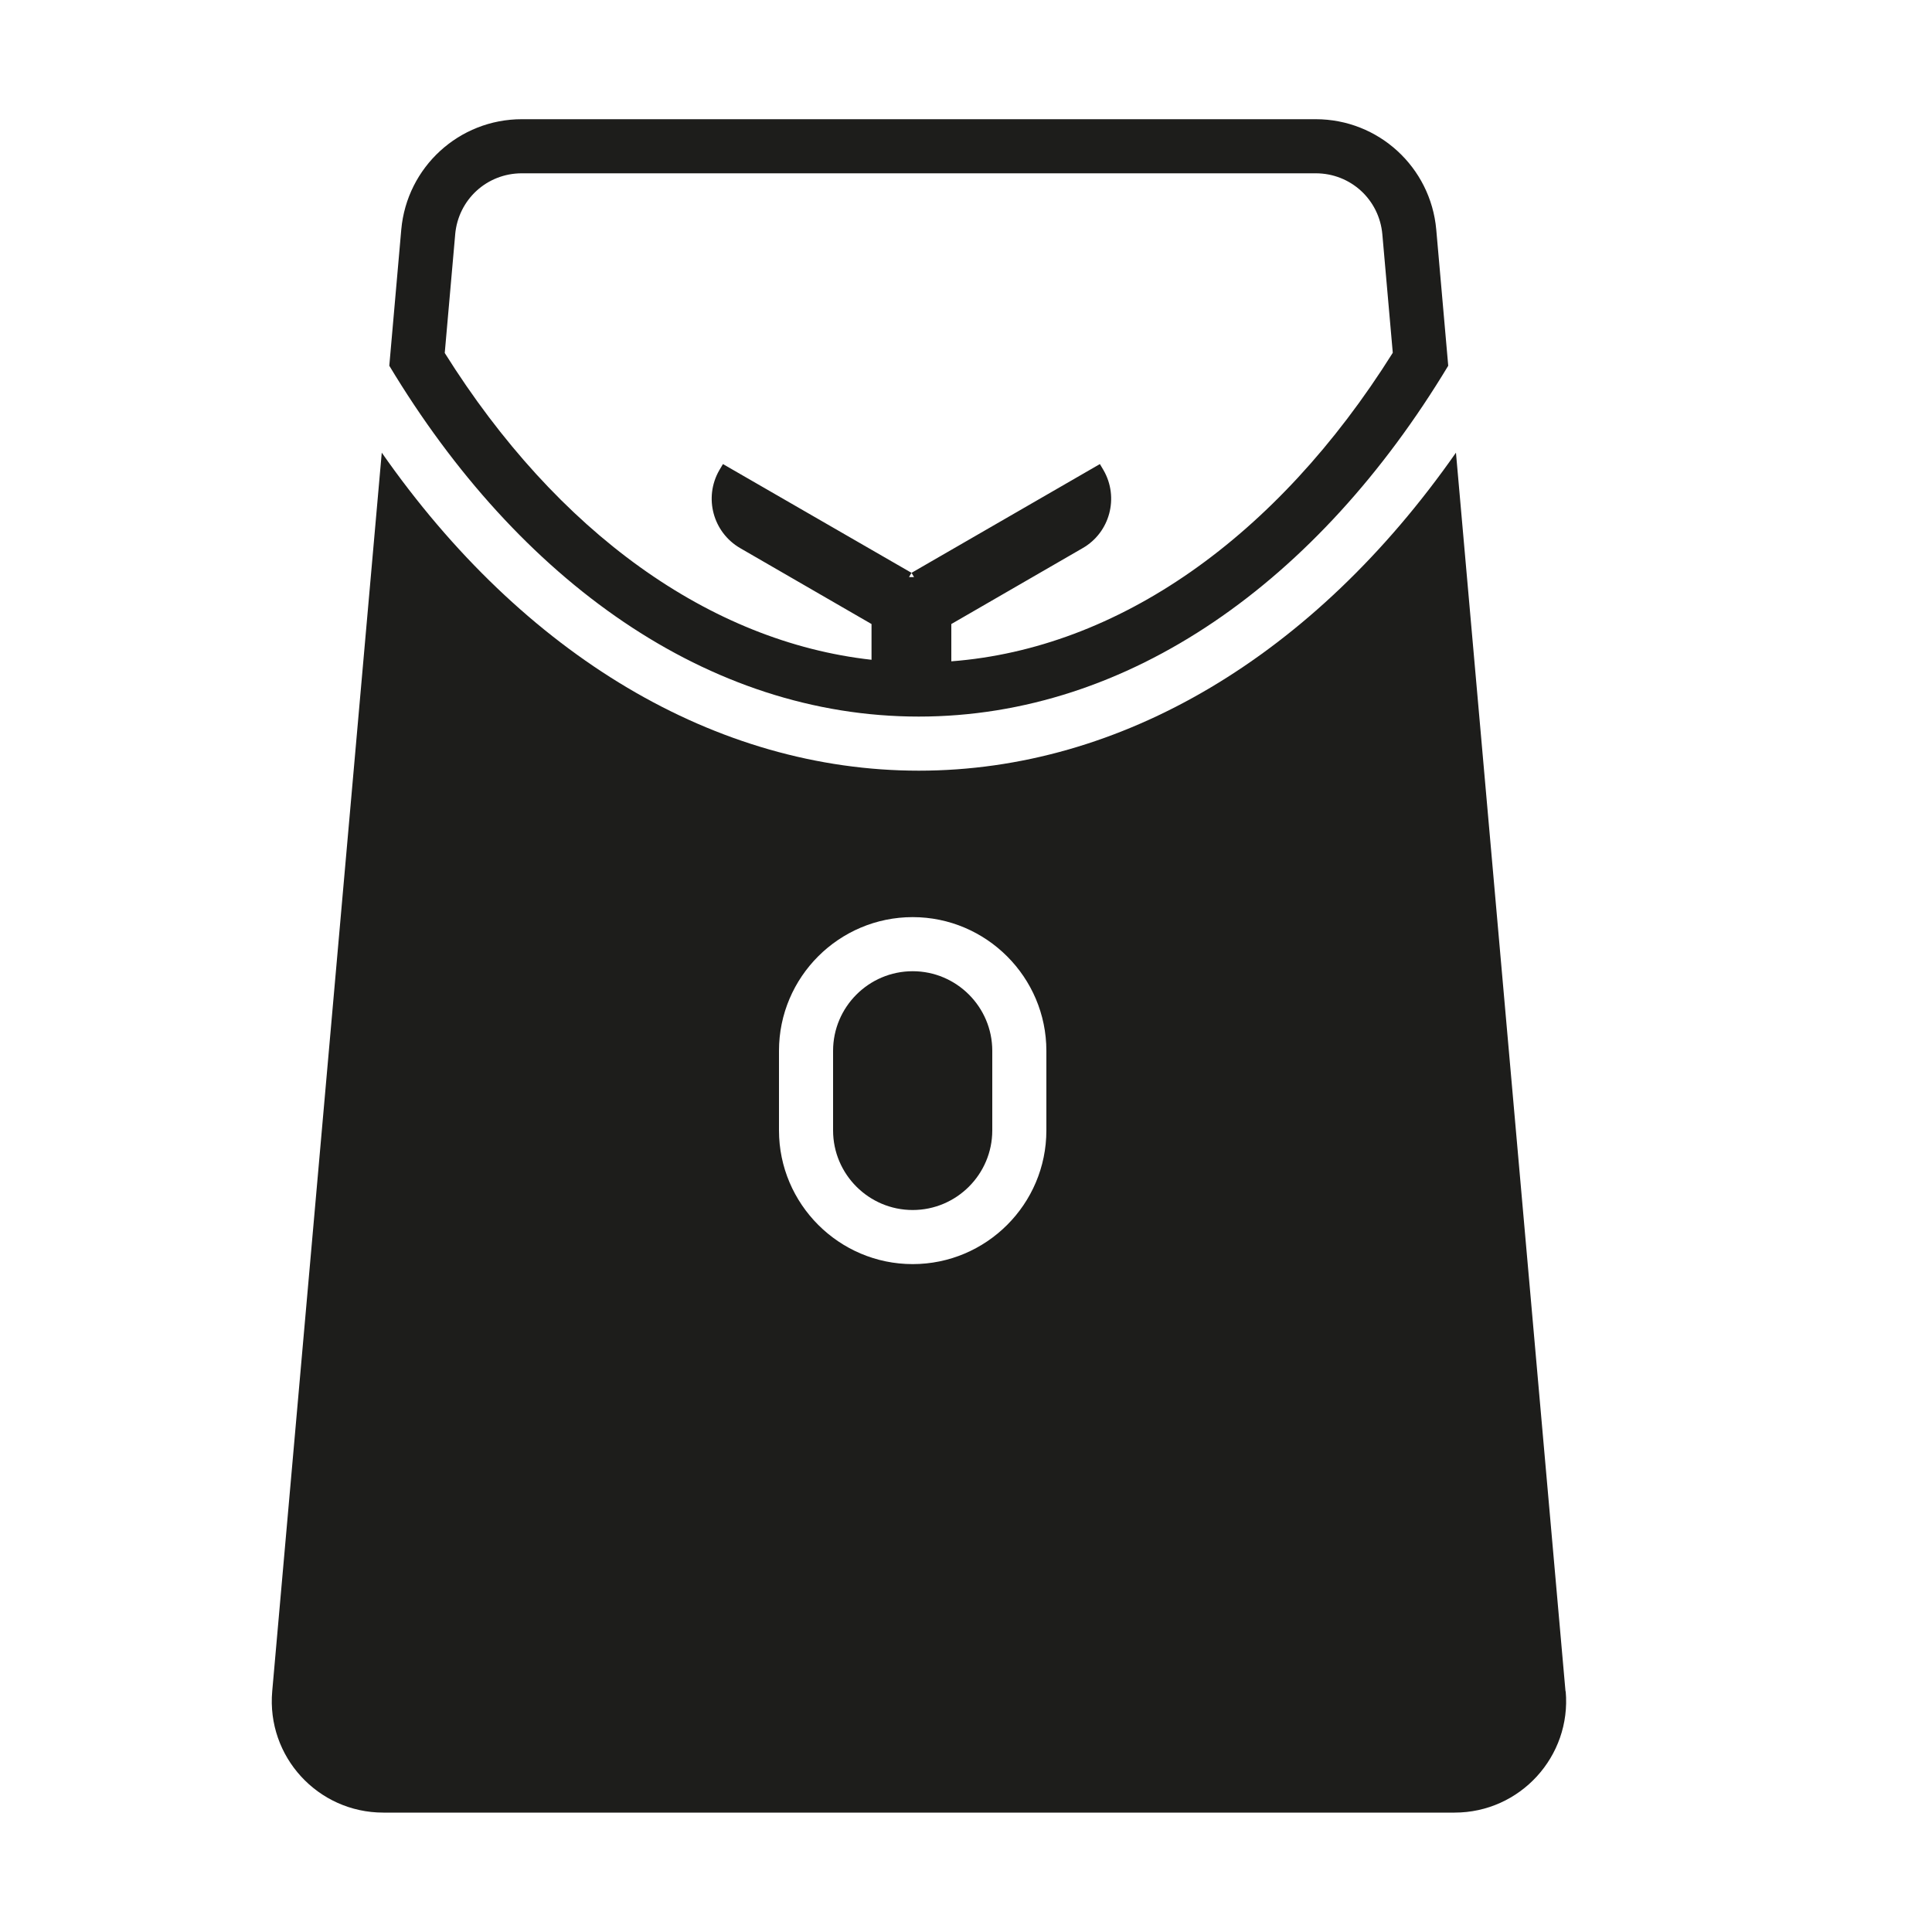
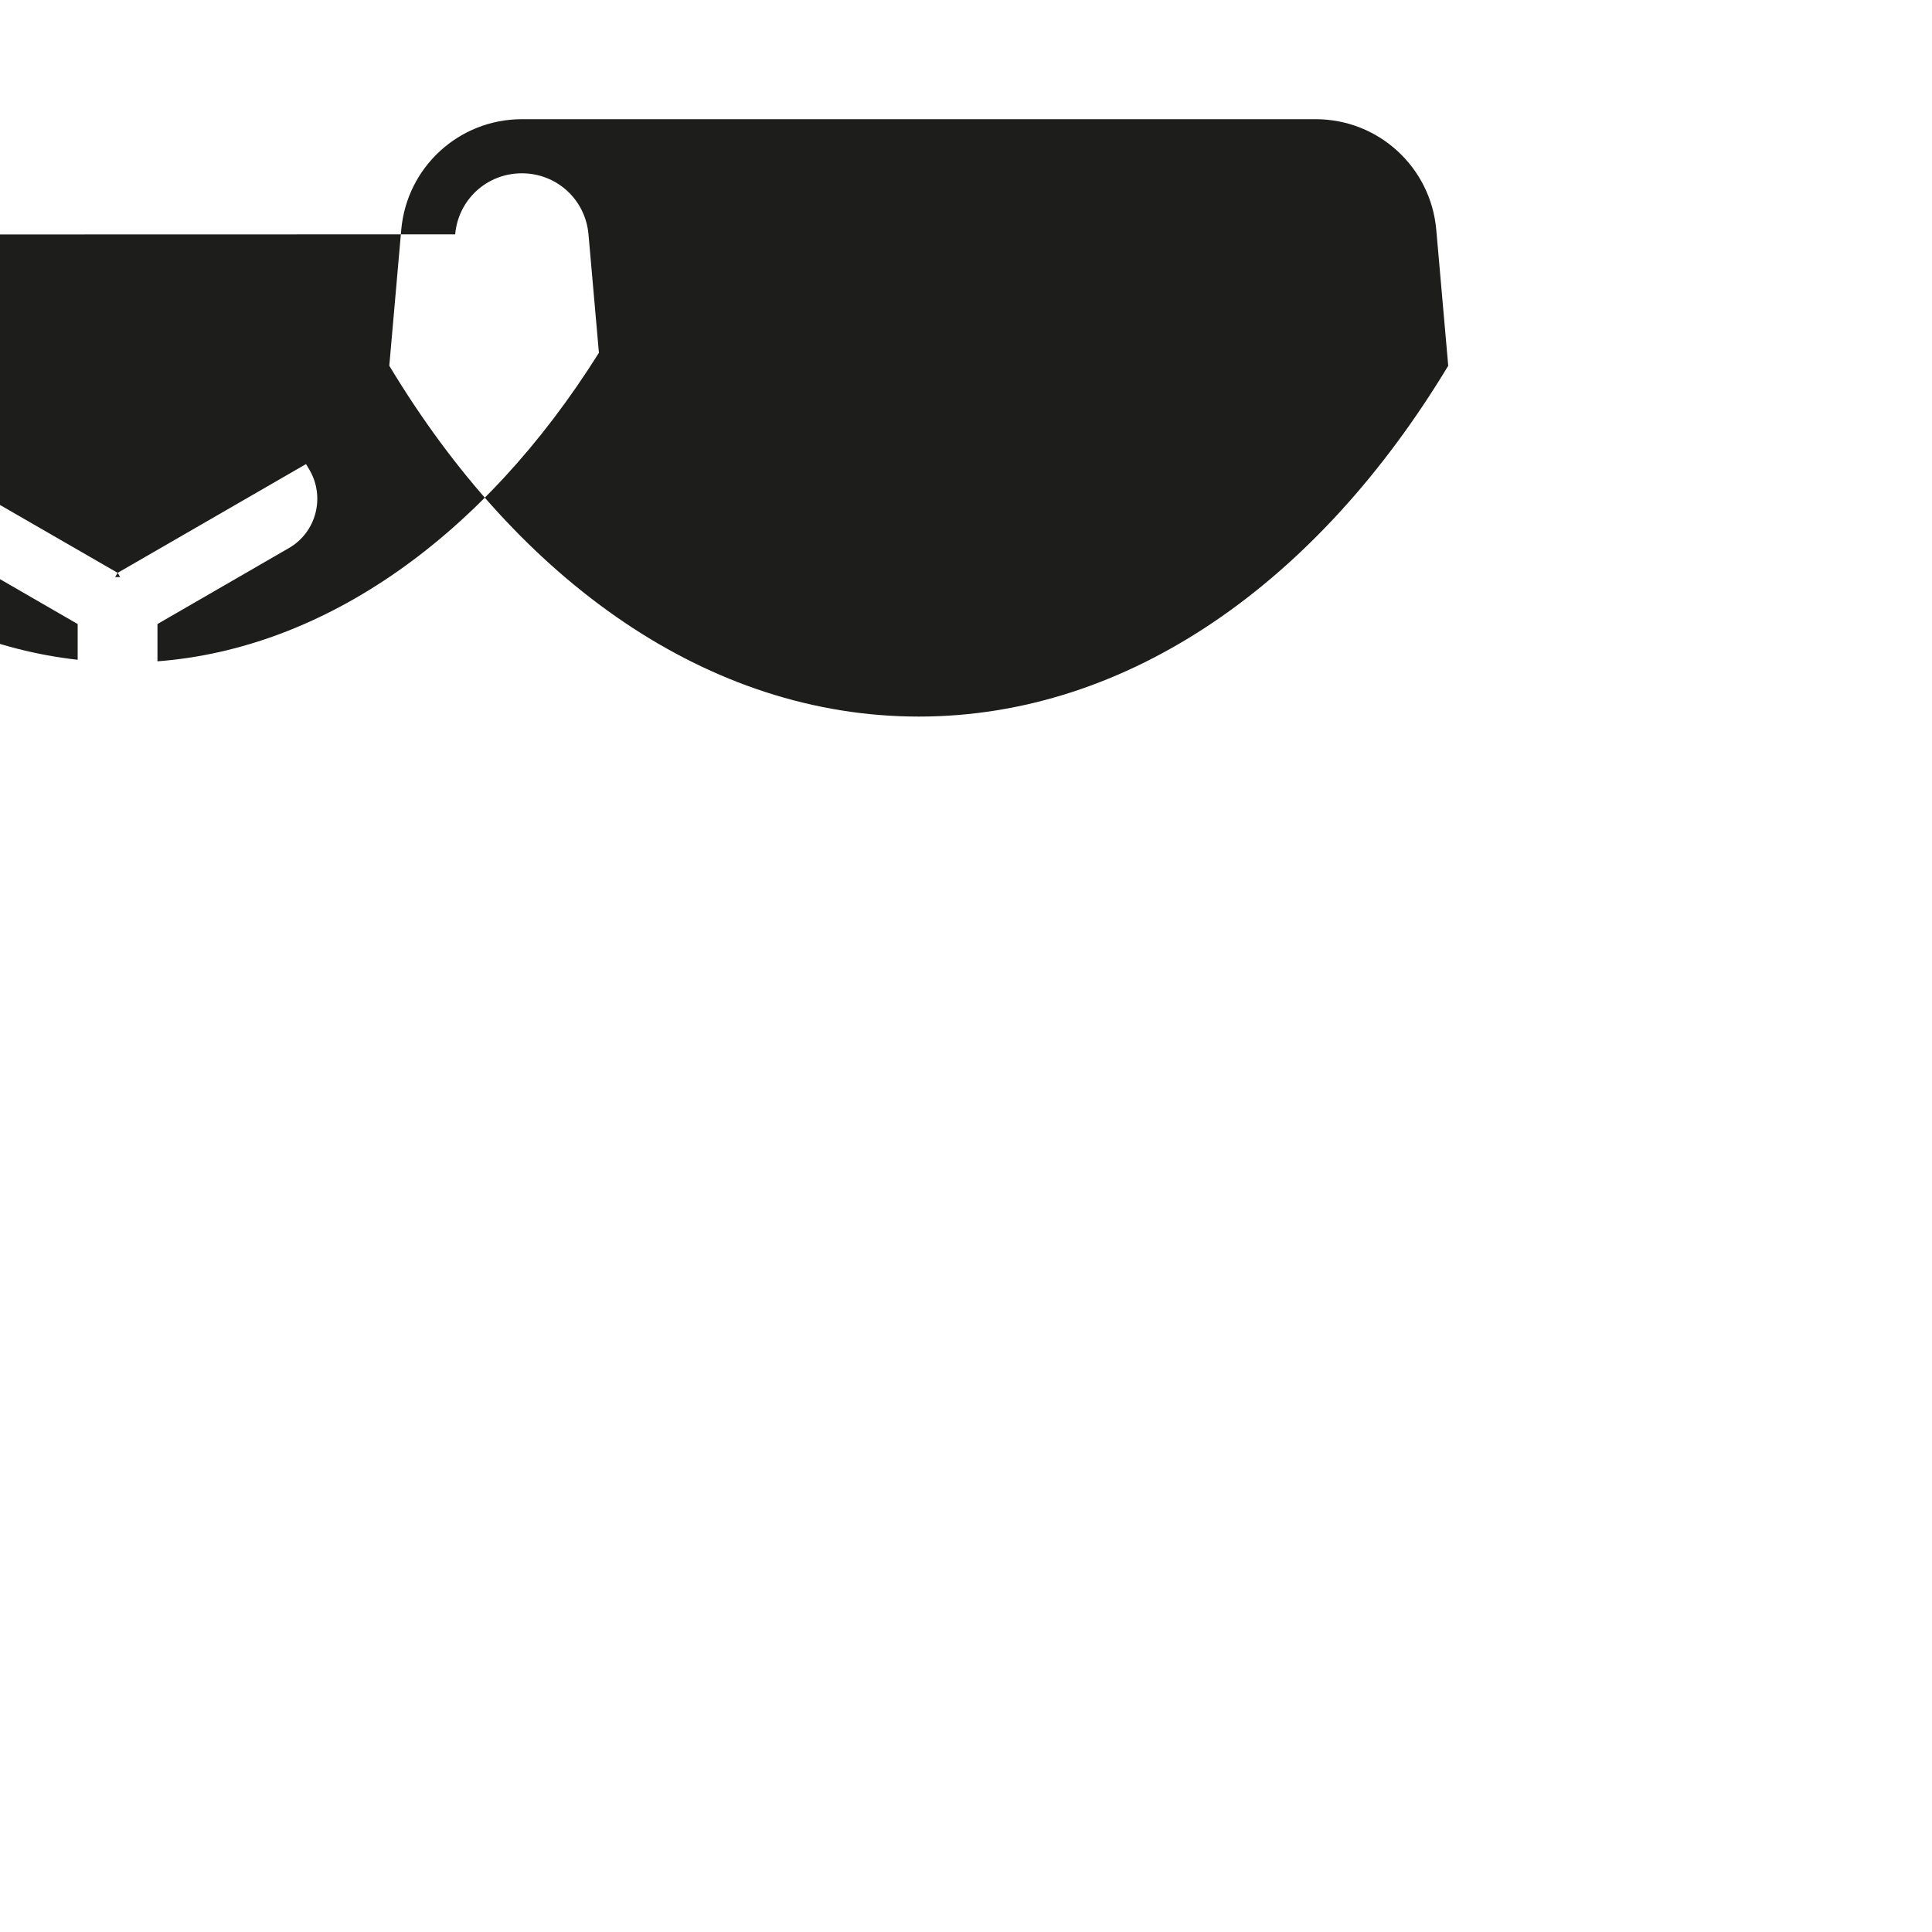
<svg xmlns="http://www.w3.org/2000/svg" id="uuid-7fdd5b9e-0242-4c54-baab-ae9b5ac757f7" viewBox="0 0 100 100">
  <defs>
    <style>.uuid-b5d74a6d-48f6-4ef8-9a65-f13f645b9e65{fill:#1d1d1b;stroke-width:0px;}</style>
  </defs>
-   <path class="uuid-b5d74a6d-48f6-4ef8-9a65-f13f645b9e65" d="M47.55,37.09c10.91,0,20.7-7.02,27.41-18.16l-.62-7.05c-.29-3.23-2.99-5.71-6.24-5.71H27.01c-3.25,0-5.95,2.48-6.24,5.71l-.62,7.05c6.7,11.14,16.5,18.16,27.41,18.16ZM23.56,12.13c.16-1.8,1.64-3.16,3.45-3.16h41.09c1.81,0,3.29,1.36,3.45,3.16l.54,6.13c-6.01,9.58-14.23,15.31-22.85,15.97v-1.93l6.8-3.93c1.41-.81,1.89-2.62,1.08-4.03l-.19-.32-9.75,5.63.13.22h-.26l.13-.22-9.76-5.63-.19.32c-.81,1.41-.33,3.21,1.08,4.03l6.8,3.93v1.85c-8.35-.93-16.26-6.58-22.09-15.88l.54-6.13Z" />
-   <path class="uuid-b5d74a6d-48f6-4ef8-9a65-f13f645b9e65" d="M47.24,50.27c-2.27,0-4.12,1.85-4.12,4.12v4.12c0,2.27,1.85,4.12,4.12,4.12s4.12-1.85,4.12-4.12v-4.12c0-2.27-1.85-4.12-4.12-4.12Z" />
-   <path class="uuid-b5d74a6d-48f6-4ef8-9a65-f13f645b9e65" d="M81.03,87.54l-5.67-64.11c-7.34,10.5-17.31,16.46-27.8,16.46s-20.47-5.96-27.8-16.46l-5.67,64.11c-.3,3.38,2.36,6.28,5.75,6.28h55.45c3.39,0,6.05-2.91,5.75-6.28ZM54.16,58.51c0,3.82-3.11,6.92-6.92,6.92s-6.92-3.11-6.92-6.92v-4.12c0-3.82,3.11-6.92,6.92-6.92s6.92,3.11,6.92,6.92v4.12Z" />
+   <path class="uuid-b5d74a6d-48f6-4ef8-9a65-f13f645b9e65" d="M47.55,37.09c10.91,0,20.7-7.02,27.41-18.16l-.62-7.05c-.29-3.23-2.99-5.71-6.24-5.71H27.01c-3.25,0-5.95,2.48-6.24,5.71l-.62,7.05c6.7,11.14,16.5,18.16,27.41,18.16ZM23.56,12.13c.16-1.8,1.64-3.16,3.45-3.16c1.81,0,3.29,1.36,3.45,3.16l.54,6.13c-6.01,9.58-14.23,15.31-22.85,15.97v-1.93l6.8-3.93c1.41-.81,1.89-2.62,1.08-4.03l-.19-.32-9.75,5.63.13.22h-.26l.13-.22-9.76-5.63-.19.32c-.81,1.41-.33,3.21,1.08,4.03l6.8,3.93v1.85c-8.35-.93-16.26-6.58-22.09-15.88l.54-6.13Z" />
</svg>